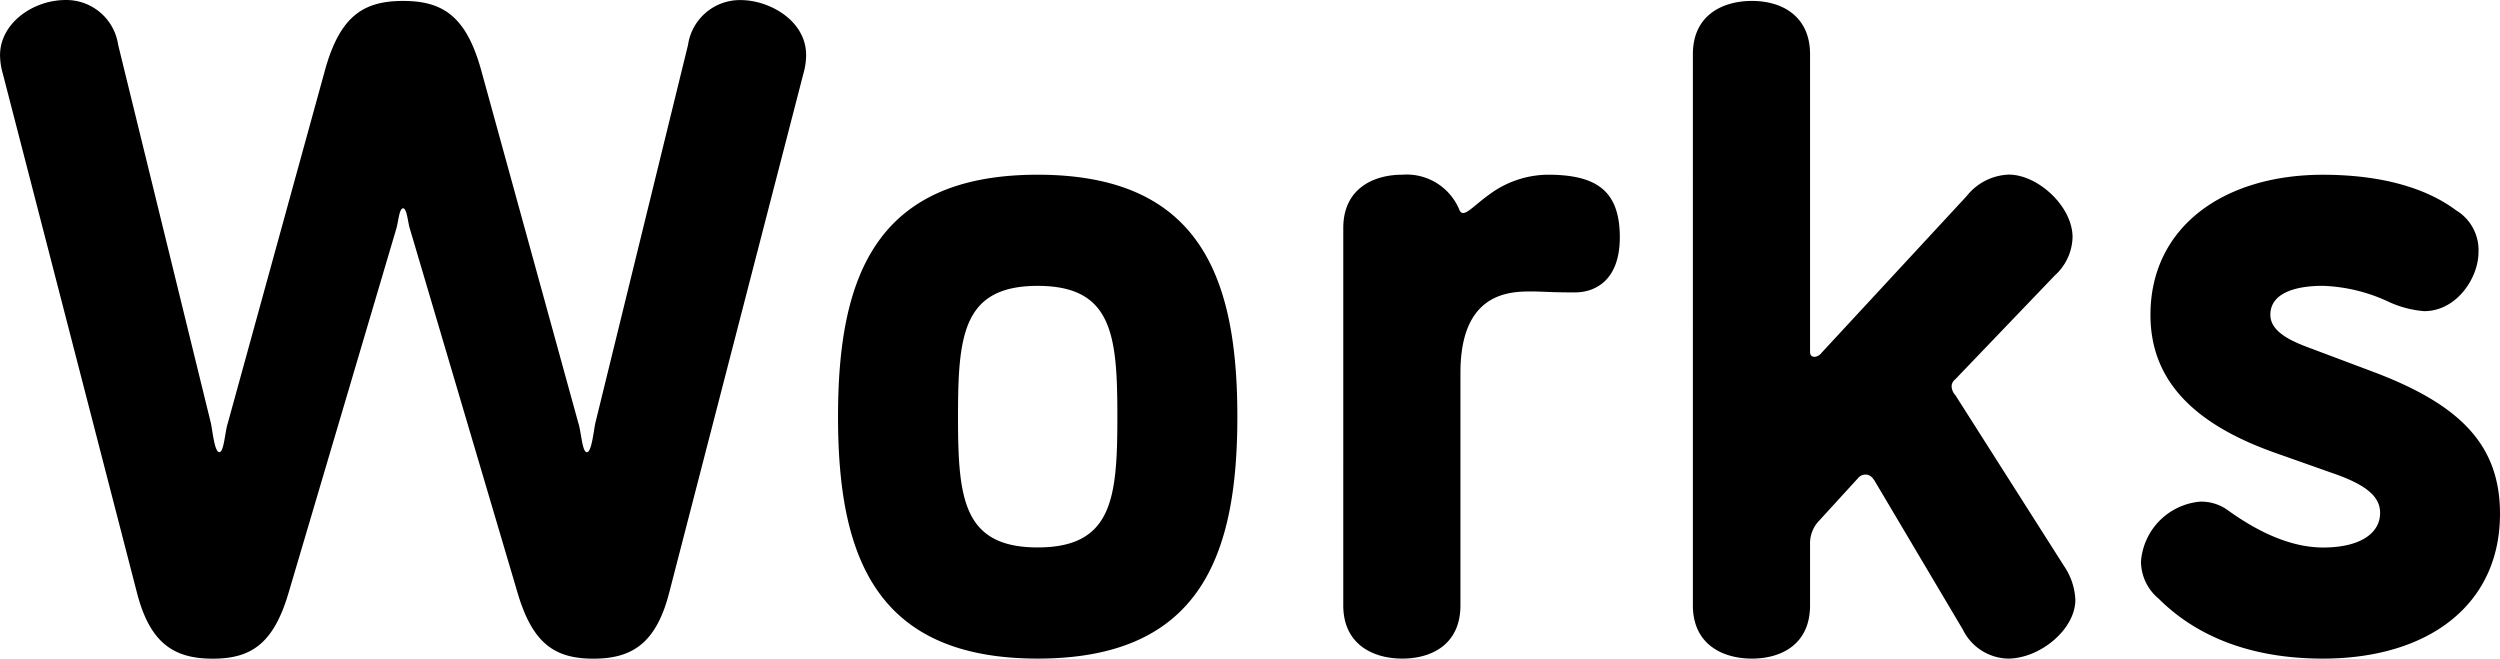
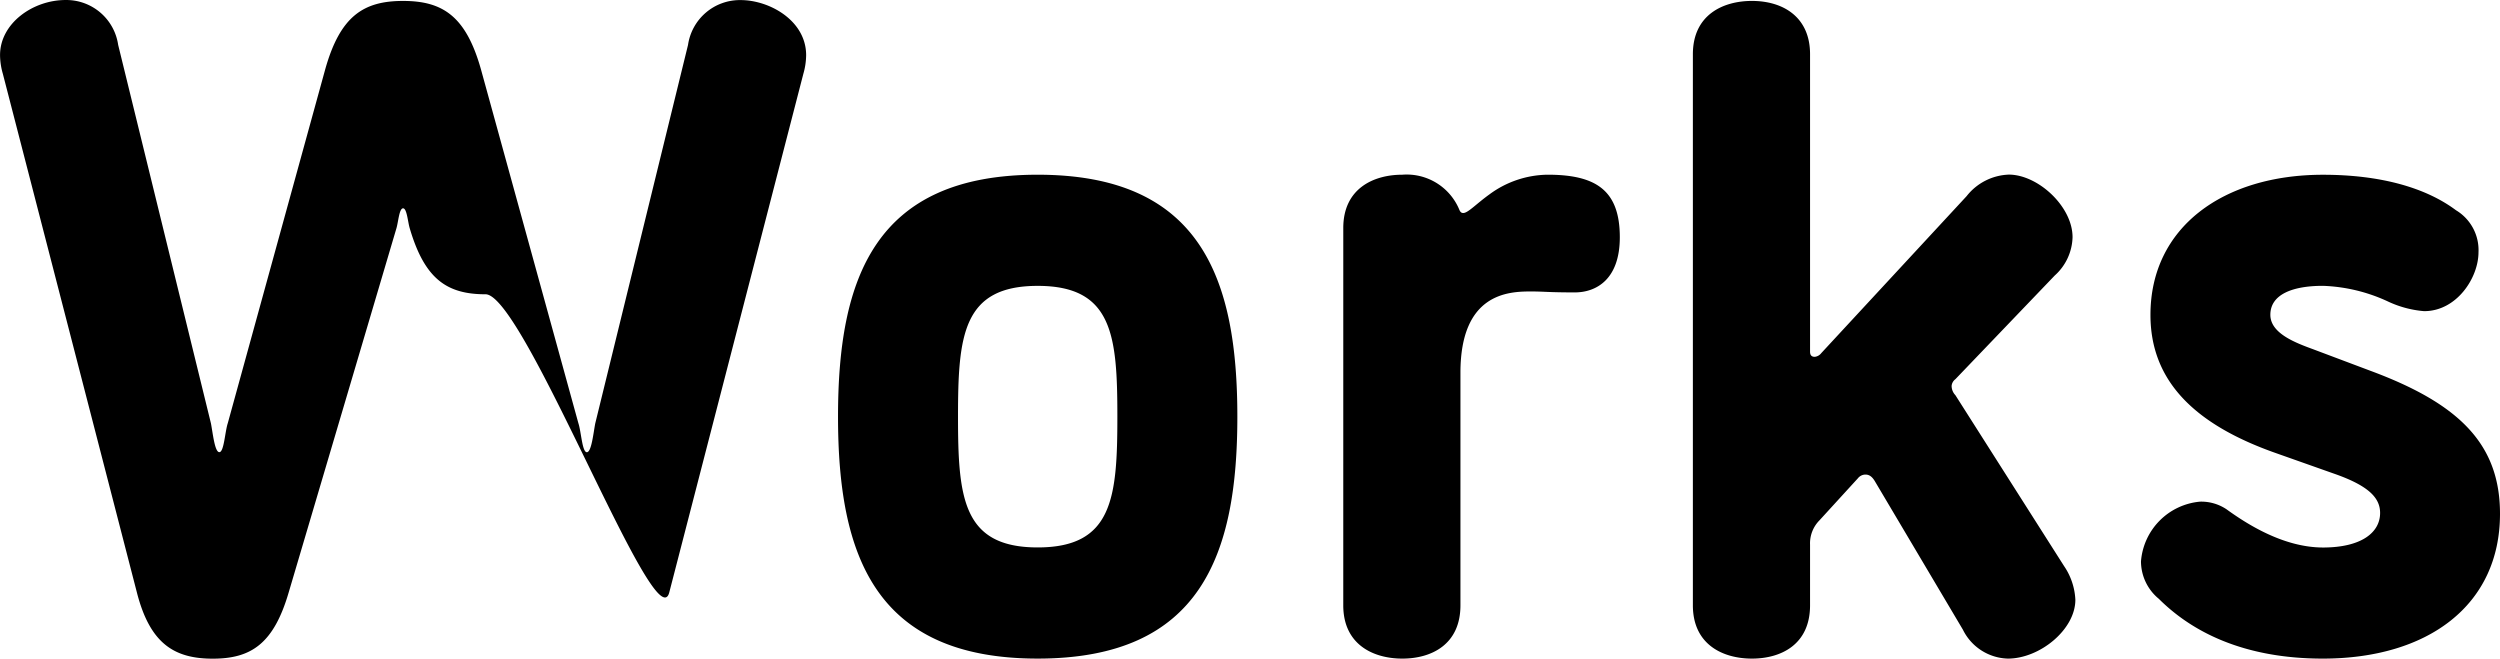
<svg xmlns="http://www.w3.org/2000/svg" width="186" height="49" viewBox="0 0 186 49">
-   <path d="M-63.916-33.571c.279,0,.349.973.488,1.46L-55.408-5c1.116,3.823,2.79,4.935,5.649,4.935S-45.086-1.182-44.11-5l9.973-38.574a5.175,5.175,0,0,0,.209-1.39c0-2.572-2.72-4.1-4.882-4.1a3.9,3.9,0,0,0-3.906,3.336l-6.9,28.149c-.139.7-.279,2.155-.628,2.155s-.418-1.529-.628-2.155l-7.253-26.342C-59.244-47.888-60.987-49-63.916-49s-4.673,1.112-5.789,5.074l-7.253,26.342c-.209.626-.279,2.155-.628,2.155s-.488-1.46-.628-2.155l-6.9-28.149a3.9,3.9,0,0,0-3.906-3.336c-2.441,0-4.882,1.738-4.882,4.1a5.175,5.175,0,0,0,.209,1.39L-83.723-5c.976,3.823,2.79,4.935,5.649,4.935S-73.541-1.182-72.425-5l8.02-27.106C-64.265-32.6-64.2-33.571-63.916-33.571Zm41.287,15.5c0-6.047.349-9.73,5.928-9.73s5.928,3.684,5.928,9.73-.349,9.73-5.928,9.73S-22.629-12.025-22.629-18.071Zm-8.927,0c0,10.287,2.72,18,14.855,18s14.855-7.715,14.855-18-2.72-18-14.855-18S-31.556-28.358-31.556-18.071ZM6.034-4.032c0,2.919,2.232,3.962,4.394,3.962s4.324-1.043,4.324-3.962V-21.338c0-5.908,3.557-6.047,5.231-6.047,1.046,0,1.255.07,3.278.07,1.6,0,3.348-.973,3.348-4.1,0-3.475-1.744-4.657-5.37-4.657a7.421,7.421,0,0,0-4.324,1.46c-.976.7-1.6,1.39-1.953,1.39-.139,0-.209-.07-.279-.209a4.238,4.238,0,0,0-4.254-2.641c-2.162,0-4.394,1.043-4.394,3.962ZM51.575-19.67a.994.994,0,0,1-.279-.7.7.7,0,0,1,.279-.487l7.393-7.715a3.961,3.961,0,0,0,1.325-2.85c0-2.294-2.58-4.657-4.742-4.657a4.181,4.181,0,0,0-3.138,1.6L41.6-22.8a.706.706,0,0,1-.488.278c-.349,0-.349-.278-.349-.417v-22.1c0-2.78-2.022-3.962-4.324-3.962-2.162,0-4.394,1.043-4.394,3.962V-4.032c0,2.919,2.232,3.962,4.394,3.962s4.324-1.043,4.324-3.962V-8.549a2.428,2.428,0,0,1,.7-1.807l2.859-3.128a.721.721,0,0,1,.558-.278c.279,0,.488.139.7.487L52.133-2.225A3.846,3.846,0,0,0,55.481-.07c2.371,0,5.021-2.155,5.021-4.379a4.839,4.839,0,0,0-.837-2.5Zm20.155,8.479a3.375,3.375,0,0,0-1.953-.556A4.841,4.841,0,0,0,65.384-7.3a3.617,3.617,0,0,0,1.325,2.78C69.15-2.086,72.986-.07,78.914-.07c7.811,0,13.181-3.962,13.181-10.773,0-5.213-3.069-8.2-9.624-10.634l-4.254-1.6c-1.325-.487-3.208-1.182-3.208-2.572,0-1.529,1.674-2.155,3.906-2.155A12.458,12.458,0,0,1,83.8-26.62a7.821,7.821,0,0,0,2.65.7c2.441,0,4.045-2.5,4.045-4.379a3.456,3.456,0,0,0-1.674-3.128c-2.232-1.668-5.579-2.641-9.9-2.641-7.393,0-12.832,3.892-12.832,10.426,0,4.865,3.208,8.132,9.345,10.287l4.324,1.529c2.58.9,3.417,1.807,3.417,2.919,0,1.46-1.395,2.572-4.254,2.572C75.985-8.341,73.265-10.079,71.731-11.191Z" transform="translate(93.905 49.07)" />
+   <path d="M-63.916-33.571c.279,0,.349.973.488,1.46c1.116,3.823,2.79,4.935,5.649,4.935S-45.086-1.182-44.11-5l9.973-38.574a5.175,5.175,0,0,0,.209-1.39c0-2.572-2.72-4.1-4.882-4.1a3.9,3.9,0,0,0-3.906,3.336l-6.9,28.149c-.139.7-.279,2.155-.628,2.155s-.418-1.529-.628-2.155l-7.253-26.342C-59.244-47.888-60.987-49-63.916-49s-4.673,1.112-5.789,5.074l-7.253,26.342c-.209.626-.279,2.155-.628,2.155s-.488-1.46-.628-2.155l-6.9-28.149a3.9,3.9,0,0,0-3.906-3.336c-2.441,0-4.882,1.738-4.882,4.1a5.175,5.175,0,0,0,.209,1.39L-83.723-5c.976,3.823,2.79,4.935,5.649,4.935S-73.541-1.182-72.425-5l8.02-27.106C-64.265-32.6-64.2-33.571-63.916-33.571Zm41.287,15.5c0-6.047.349-9.73,5.928-9.73s5.928,3.684,5.928,9.73-.349,9.73-5.928,9.73S-22.629-12.025-22.629-18.071Zm-8.927,0c0,10.287,2.72,18,14.855,18s14.855-7.715,14.855-18-2.72-18-14.855-18S-31.556-28.358-31.556-18.071ZM6.034-4.032c0,2.919,2.232,3.962,4.394,3.962s4.324-1.043,4.324-3.962V-21.338c0-5.908,3.557-6.047,5.231-6.047,1.046,0,1.255.07,3.278.07,1.6,0,3.348-.973,3.348-4.1,0-3.475-1.744-4.657-5.37-4.657a7.421,7.421,0,0,0-4.324,1.46c-.976.7-1.6,1.39-1.953,1.39-.139,0-.209-.07-.279-.209a4.238,4.238,0,0,0-4.254-2.641c-2.162,0-4.394,1.043-4.394,3.962ZM51.575-19.67a.994.994,0,0,1-.279-.7.7.7,0,0,1,.279-.487l7.393-7.715a3.961,3.961,0,0,0,1.325-2.85c0-2.294-2.58-4.657-4.742-4.657a4.181,4.181,0,0,0-3.138,1.6L41.6-22.8a.706.706,0,0,1-.488.278c-.349,0-.349-.278-.349-.417v-22.1c0-2.78-2.022-3.962-4.324-3.962-2.162,0-4.394,1.043-4.394,3.962V-4.032c0,2.919,2.232,3.962,4.394,3.962s4.324-1.043,4.324-3.962V-8.549a2.428,2.428,0,0,1,.7-1.807l2.859-3.128a.721.721,0,0,1,.558-.278c.279,0,.488.139.7.487L52.133-2.225A3.846,3.846,0,0,0,55.481-.07c2.371,0,5.021-2.155,5.021-4.379a4.839,4.839,0,0,0-.837-2.5Zm20.155,8.479a3.375,3.375,0,0,0-1.953-.556A4.841,4.841,0,0,0,65.384-7.3a3.617,3.617,0,0,0,1.325,2.78C69.15-2.086,72.986-.07,78.914-.07c7.811,0,13.181-3.962,13.181-10.773,0-5.213-3.069-8.2-9.624-10.634l-4.254-1.6c-1.325-.487-3.208-1.182-3.208-2.572,0-1.529,1.674-2.155,3.906-2.155A12.458,12.458,0,0,1,83.8-26.62a7.821,7.821,0,0,0,2.65.7c2.441,0,4.045-2.5,4.045-4.379a3.456,3.456,0,0,0-1.674-3.128c-2.232-1.668-5.579-2.641-9.9-2.641-7.393,0-12.832,3.892-12.832,10.426,0,4.865,3.208,8.132,9.345,10.287l4.324,1.529c2.58.9,3.417,1.807,3.417,2.919,0,1.46-1.395,2.572-4.254,2.572C75.985-8.341,73.265-10.079,71.731-11.191Z" transform="translate(93.905 49.07)" />
</svg>